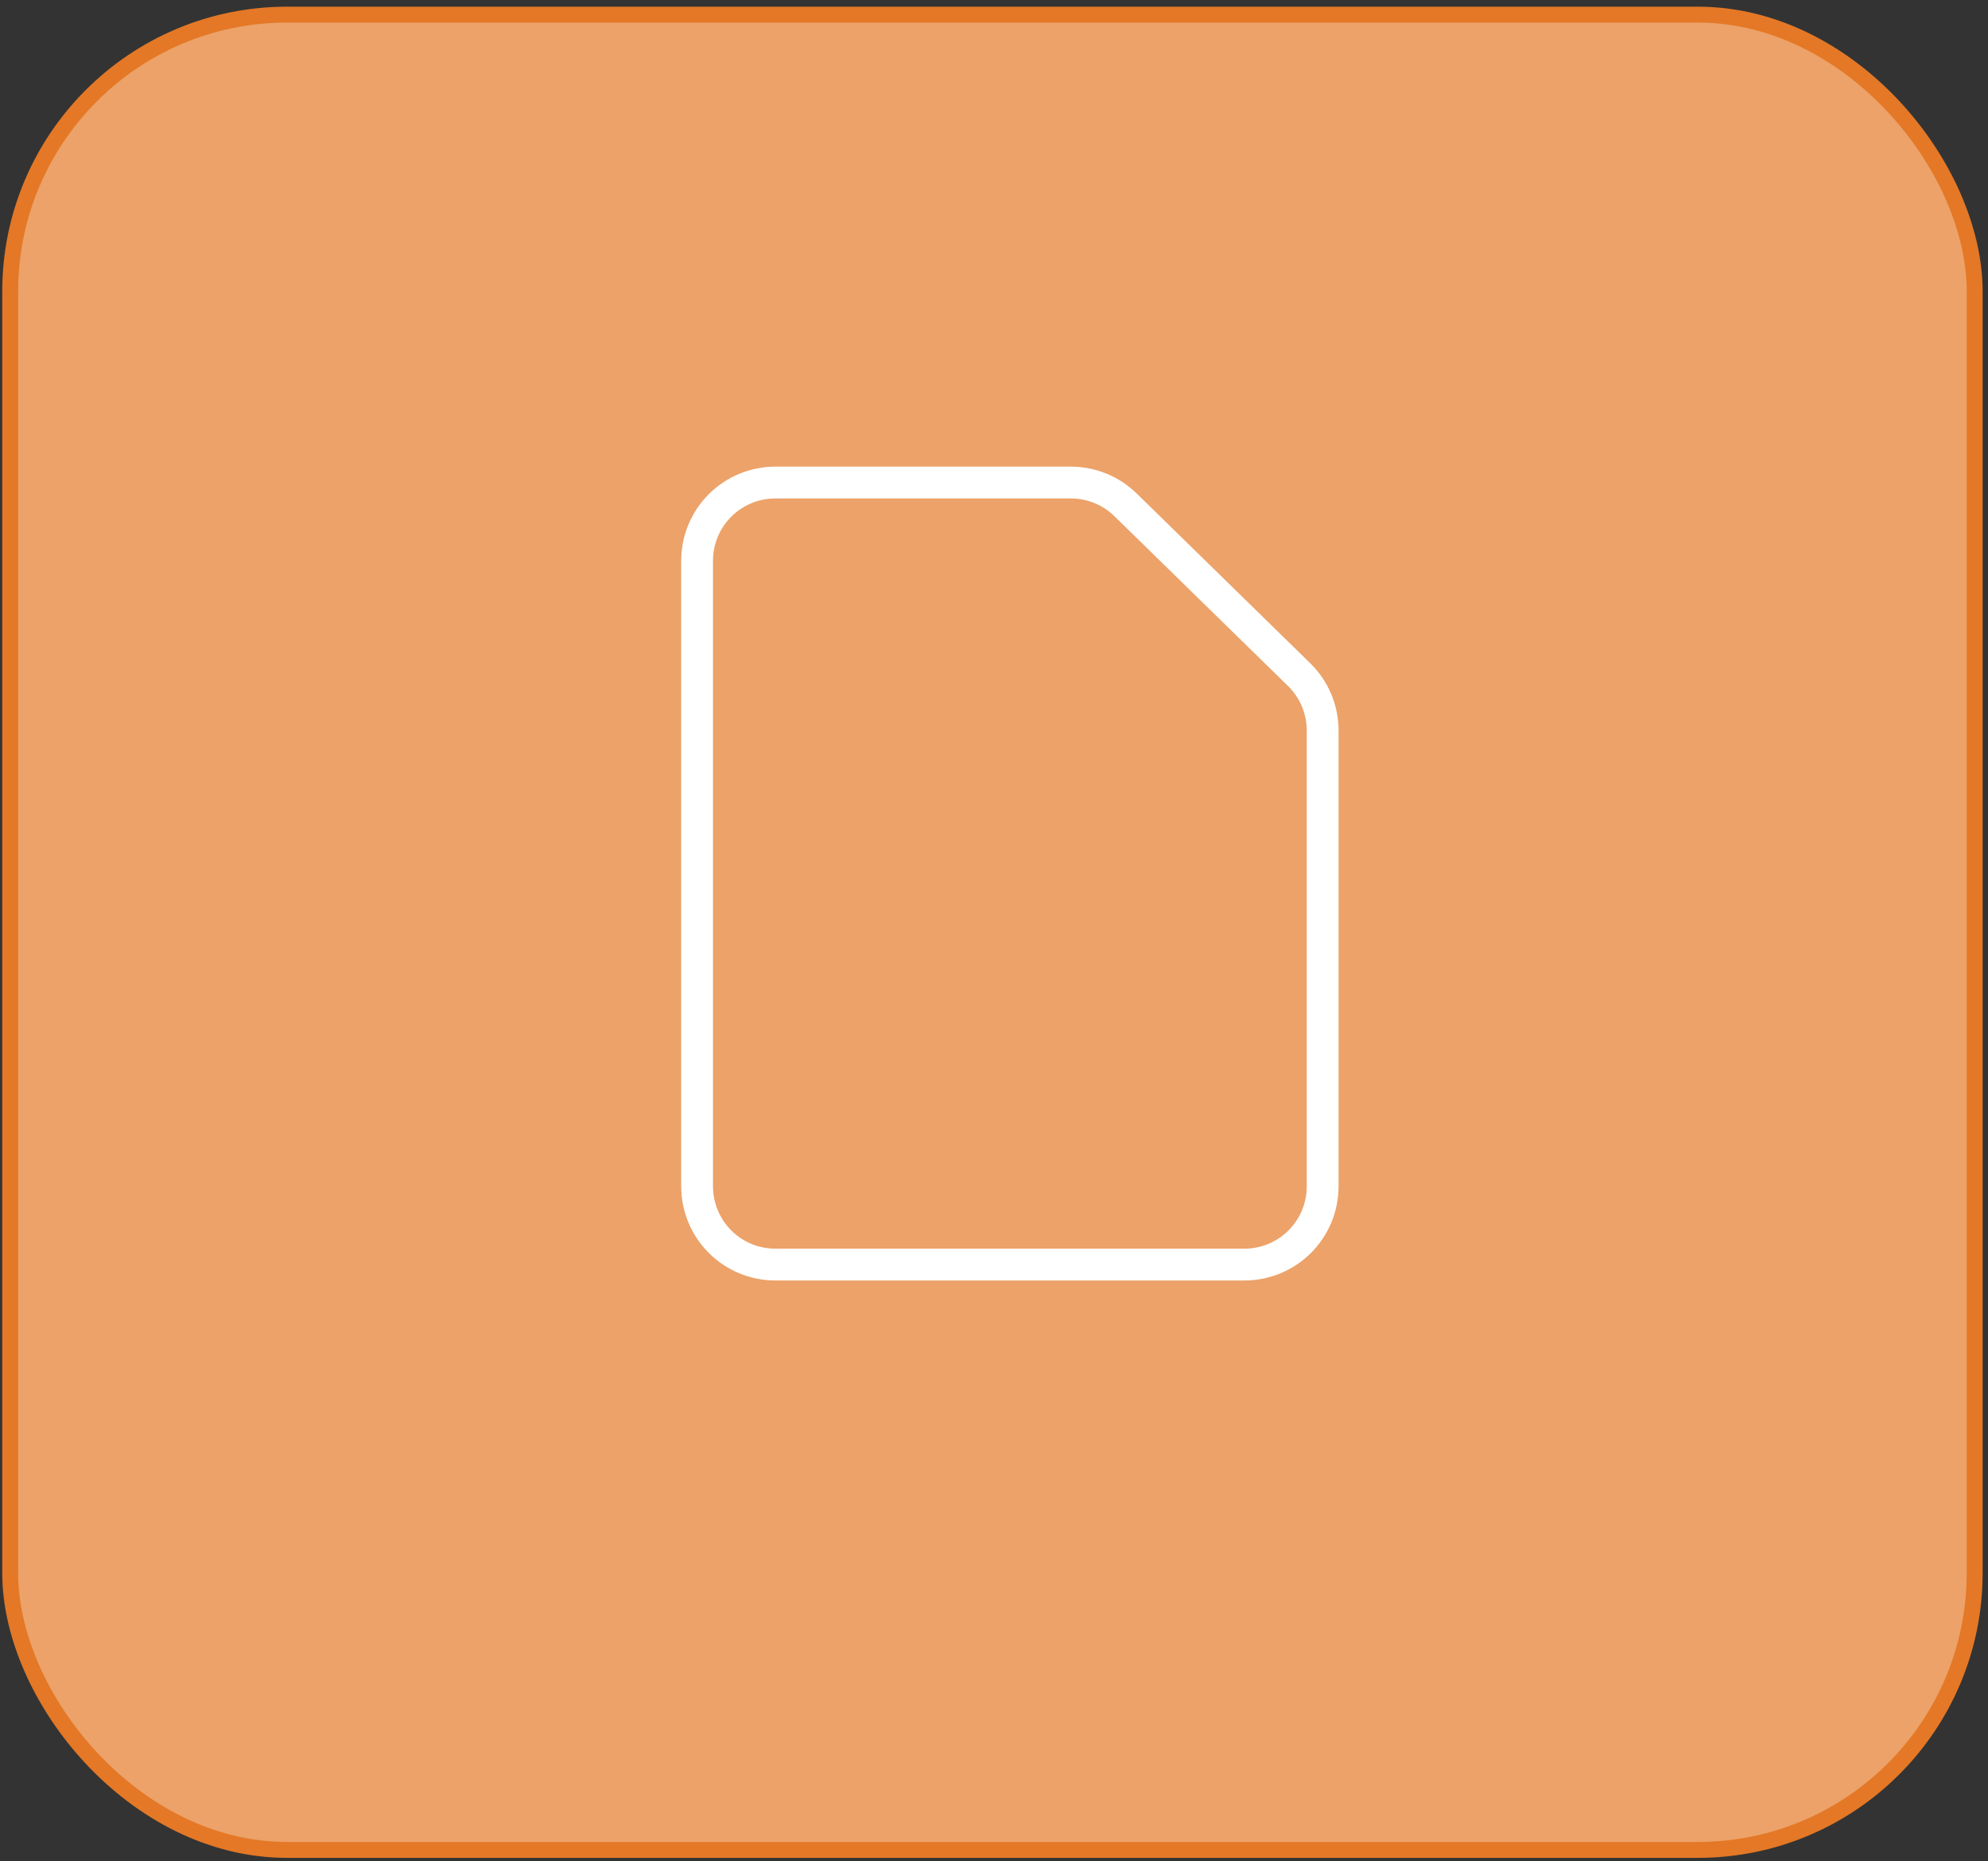
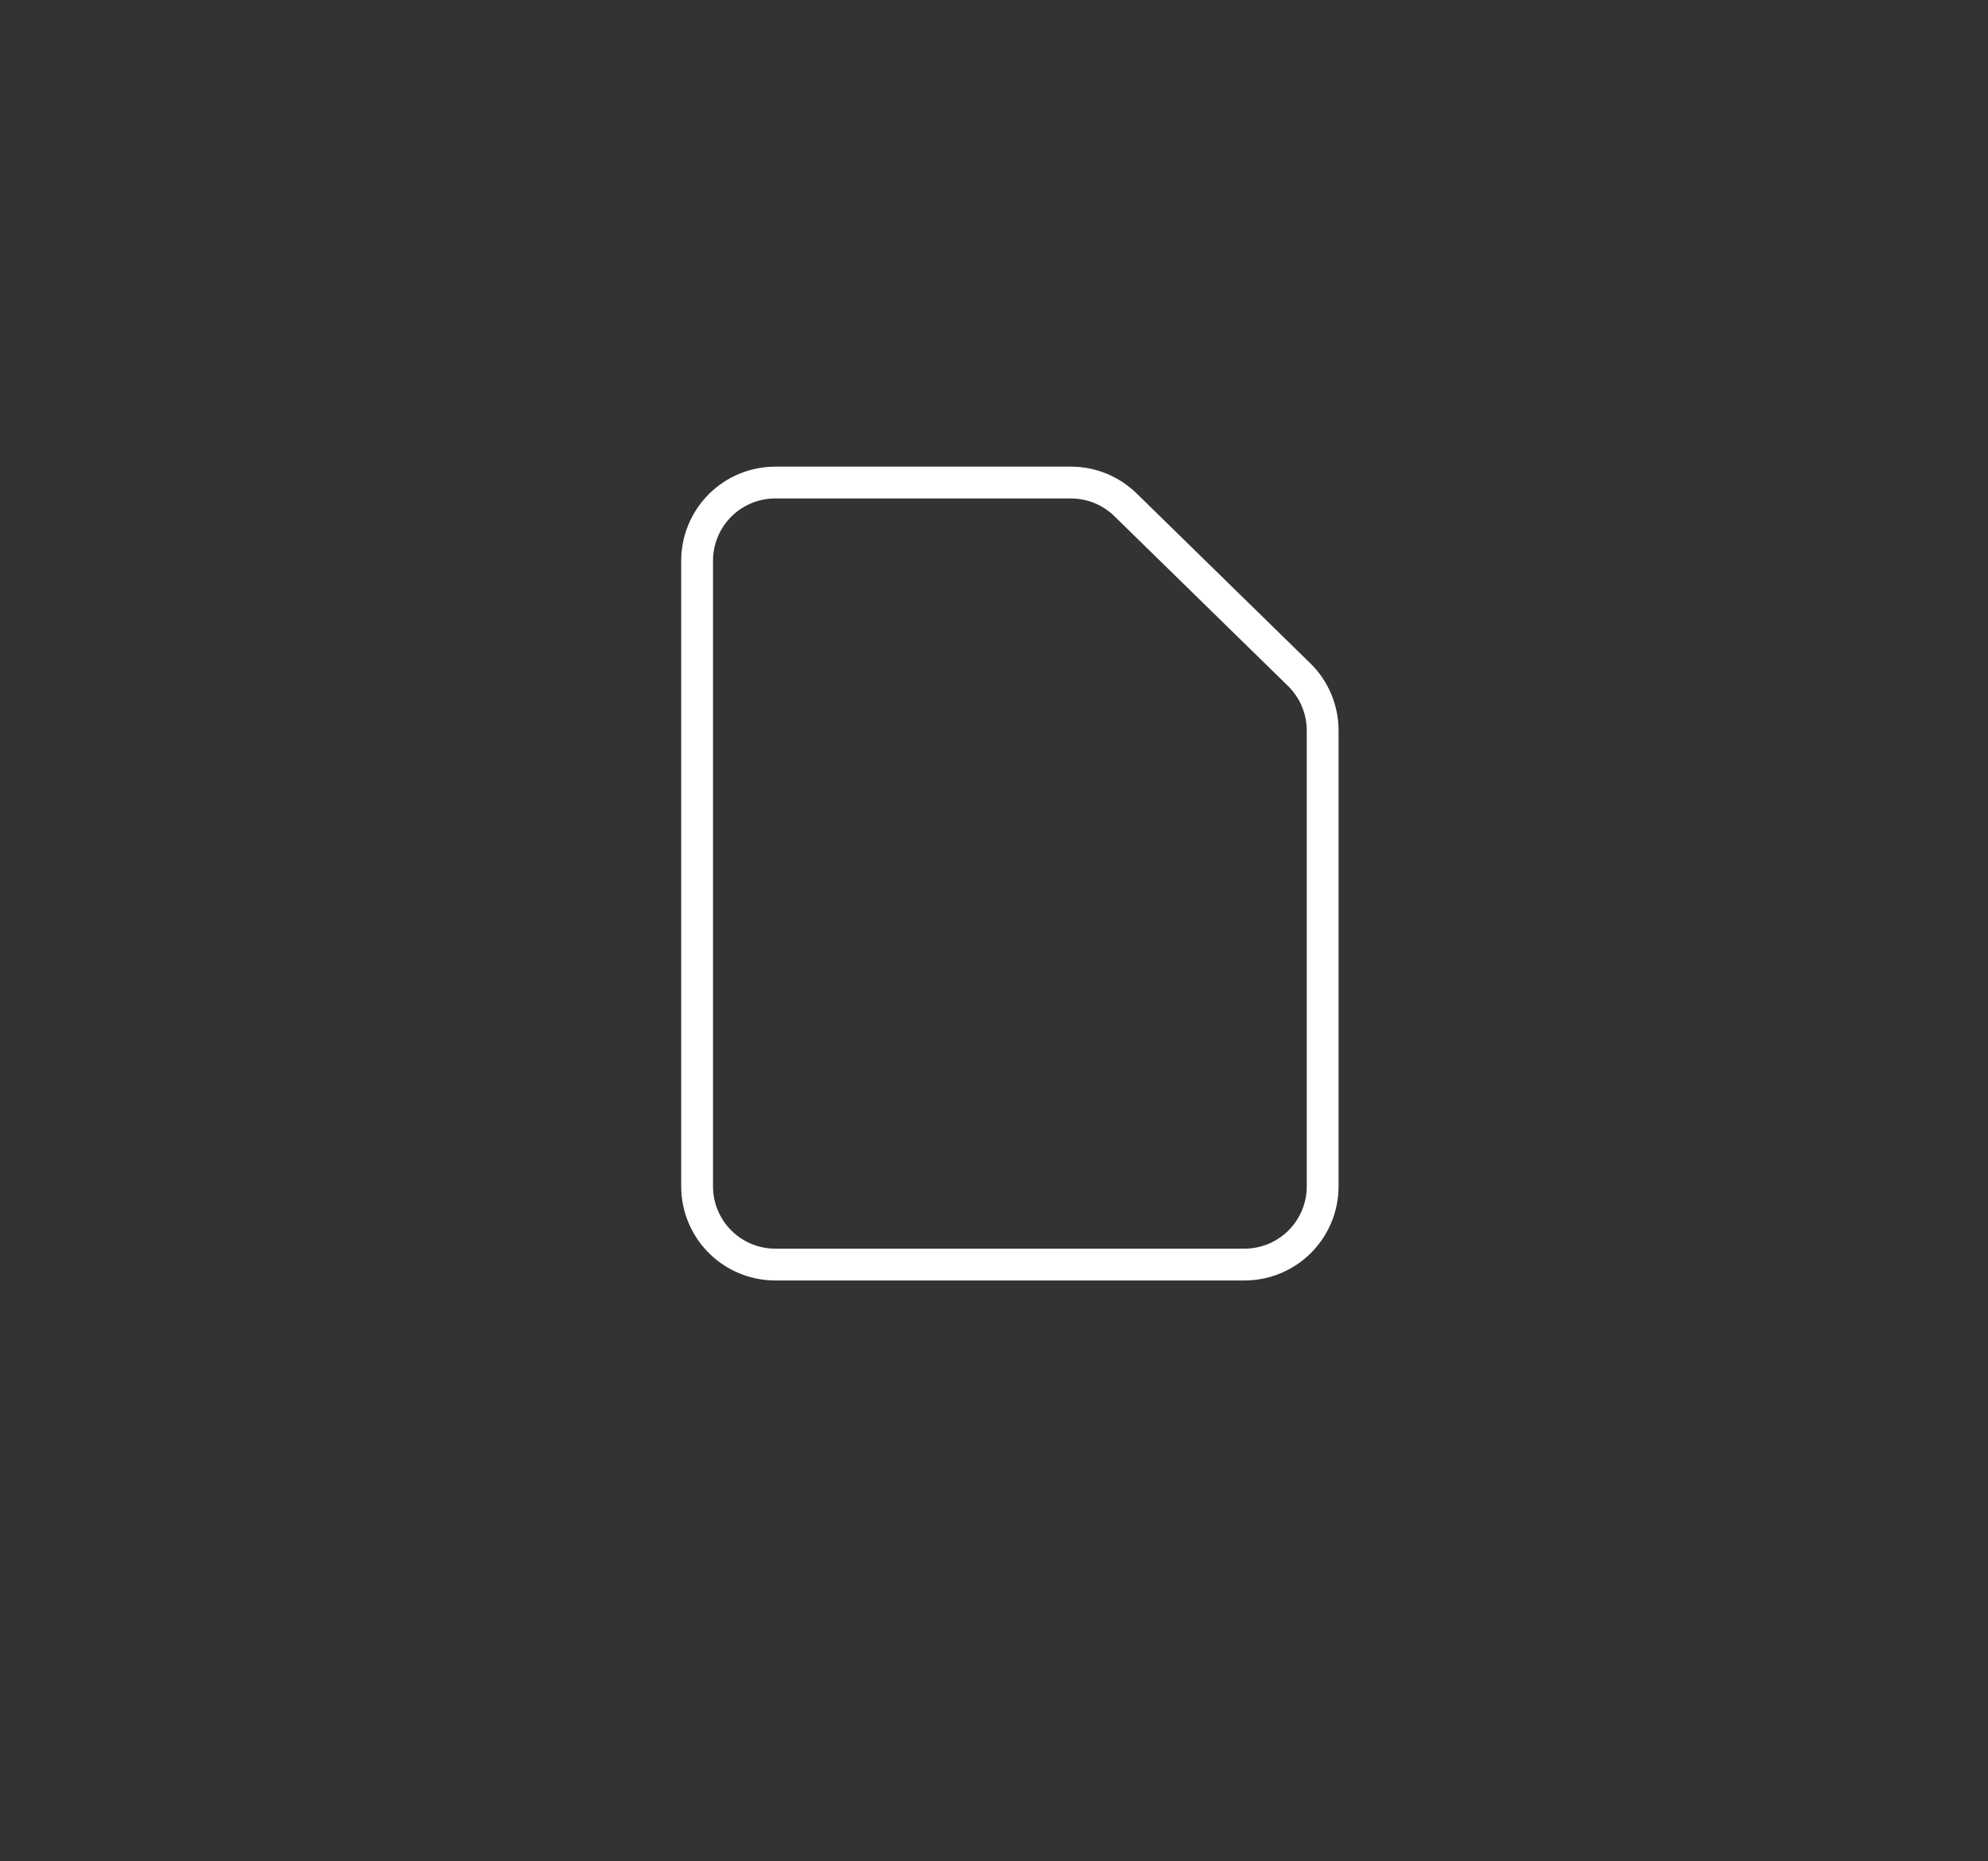
<svg xmlns="http://www.w3.org/2000/svg" width="125" height="117" viewBox="0 0 125 117" fill="none">
  <rect x="0" y="0" width="125" height="117" fill="#333333" stroke="none" />
-   <rect x="0.641" y="0.92" width="123.521" height="115.382" rx="17.405" fill="#ECA269" stroke="#E47826" />
  <path d="M43.832 35.253V74.587C43.832 75.891 44.35 77.141 45.272 78.063C46.194 78.985 47.445 79.503 48.749 79.503H78.249C79.553 79.503 80.803 78.985 81.725 78.063C82.647 77.141 83.165 75.891 83.165 74.587V45.927C83.165 45.272 83.034 44.624 82.78 44.02C82.526 43.416 82.154 42.87 81.685 42.412L70.77 31.738C69.852 30.84 68.618 30.337 67.334 30.337H48.749C47.445 30.337 46.194 30.855 45.272 31.777C44.35 32.699 43.832 33.949 43.832 35.253V35.253Z" stroke="white" stroke-width="2" stroke-linecap="round" stroke-linejoin="round" />
</svg>